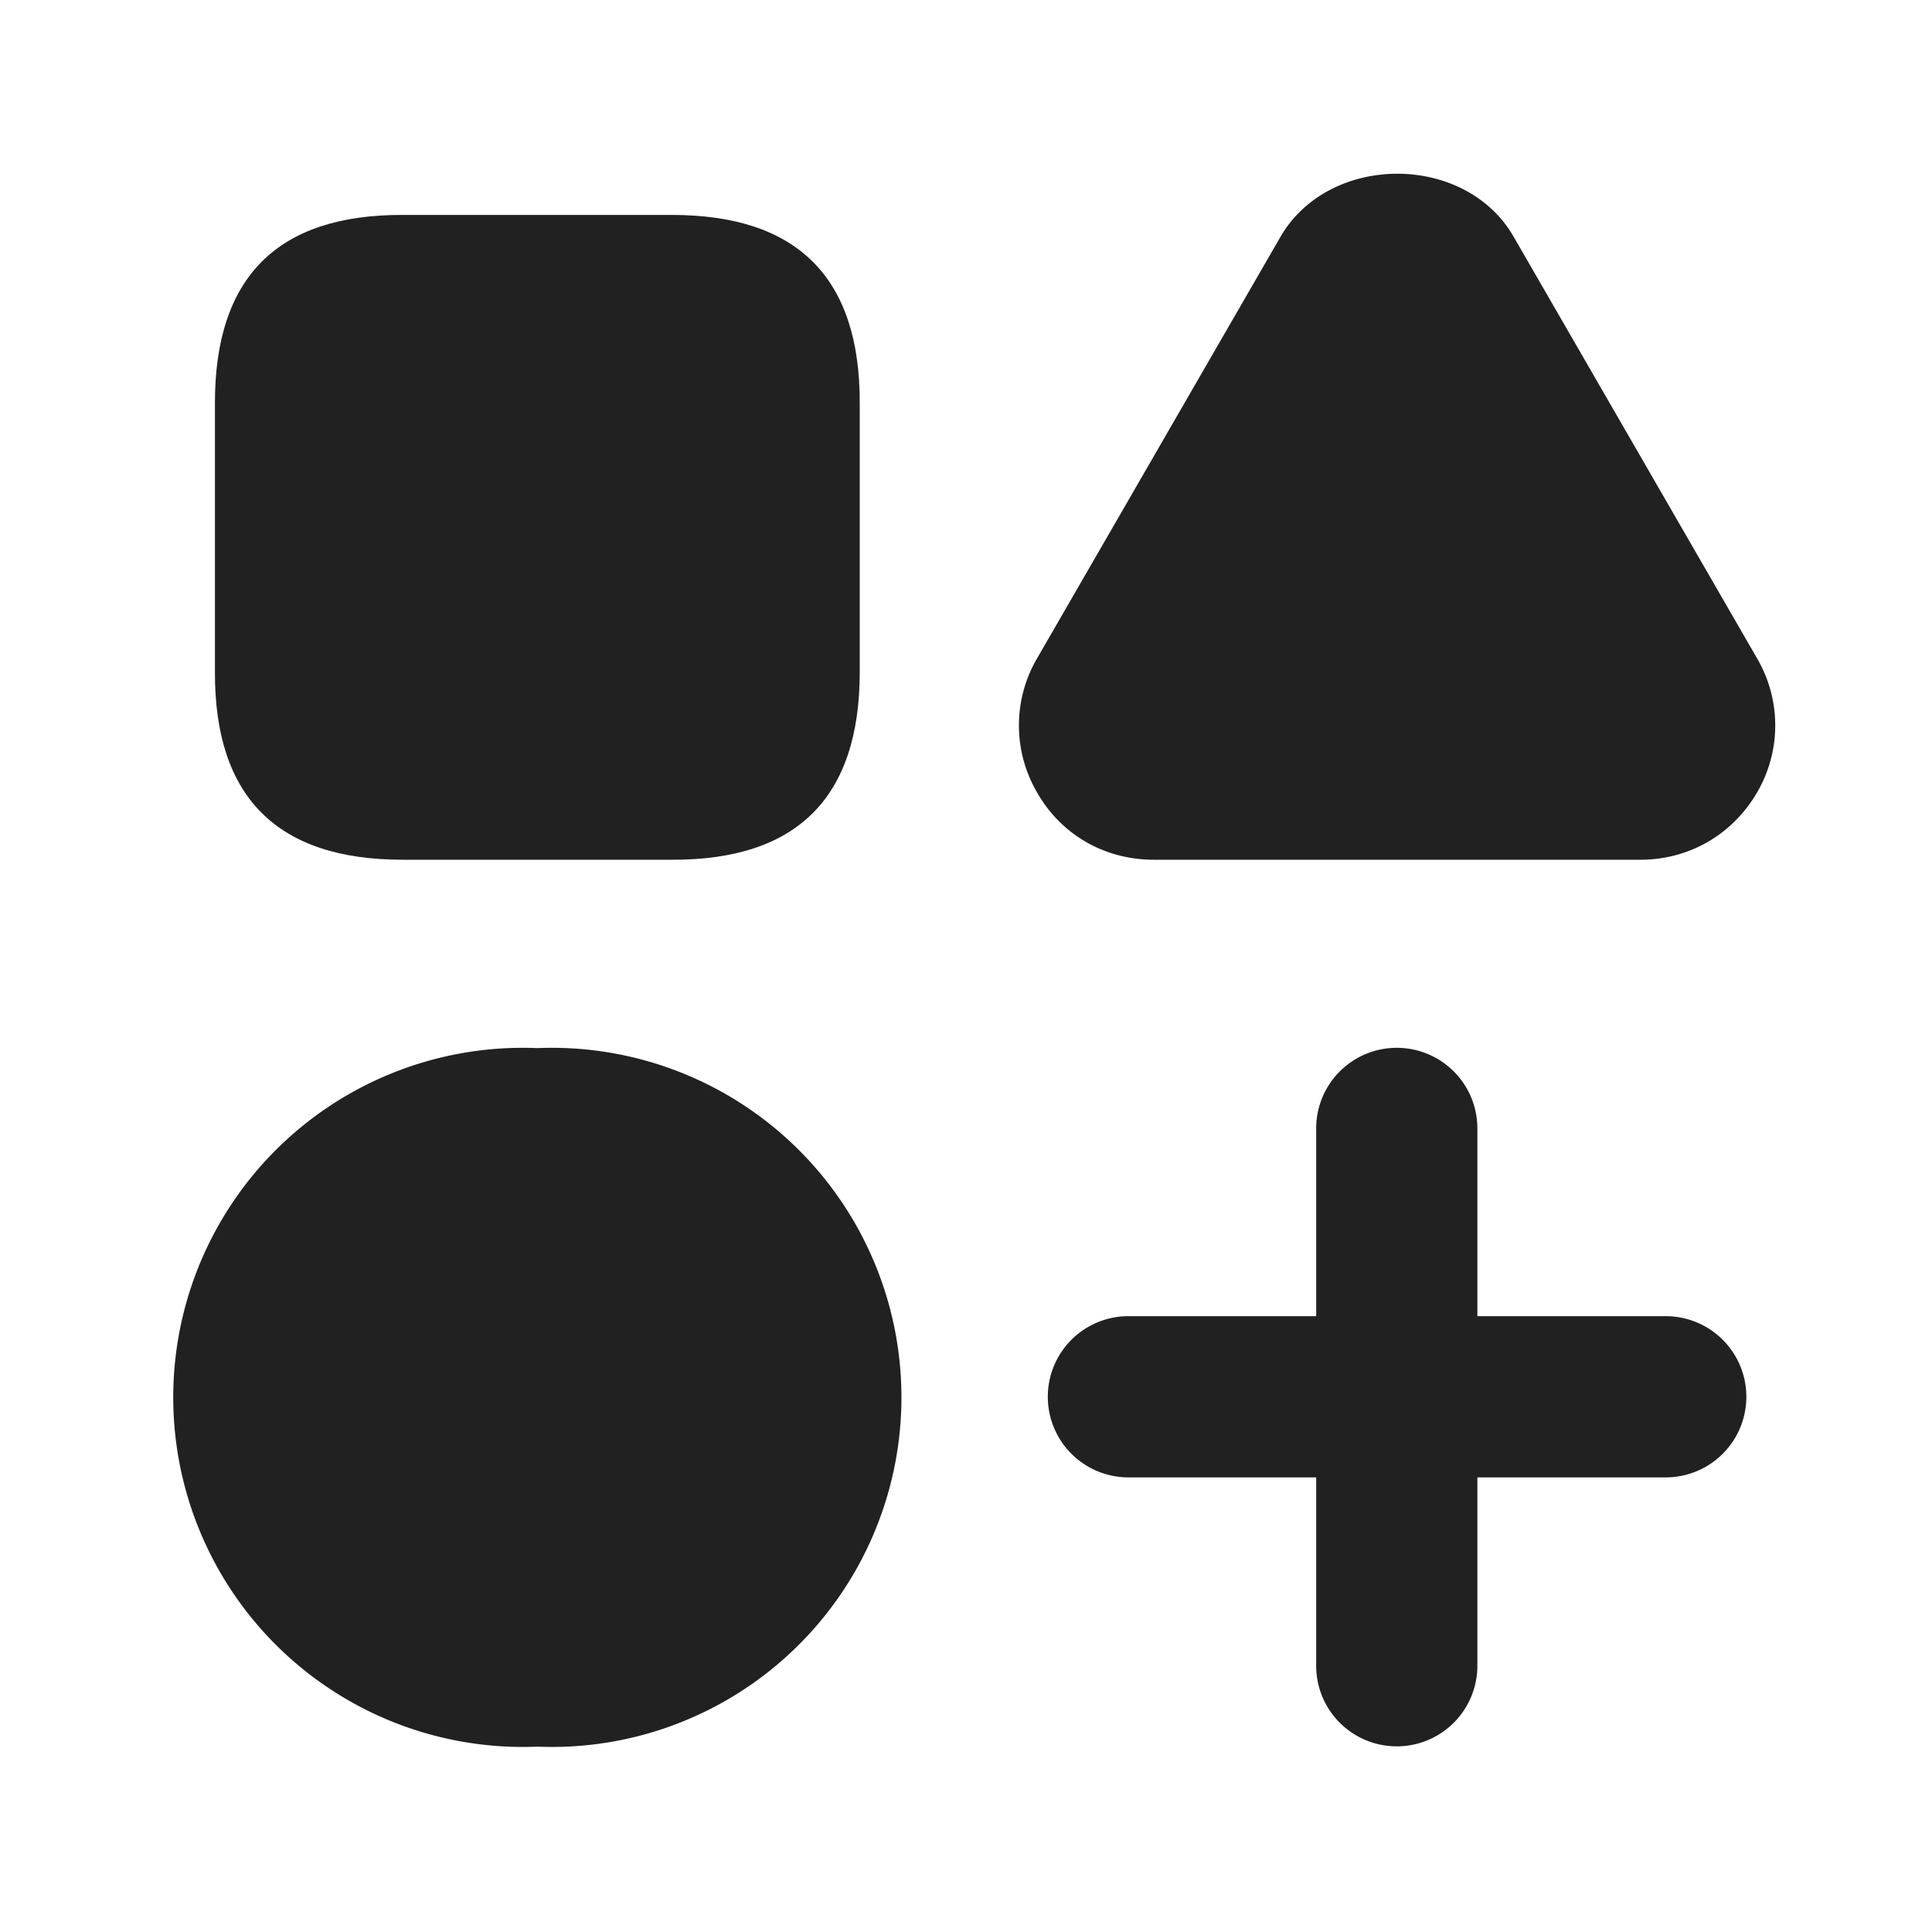
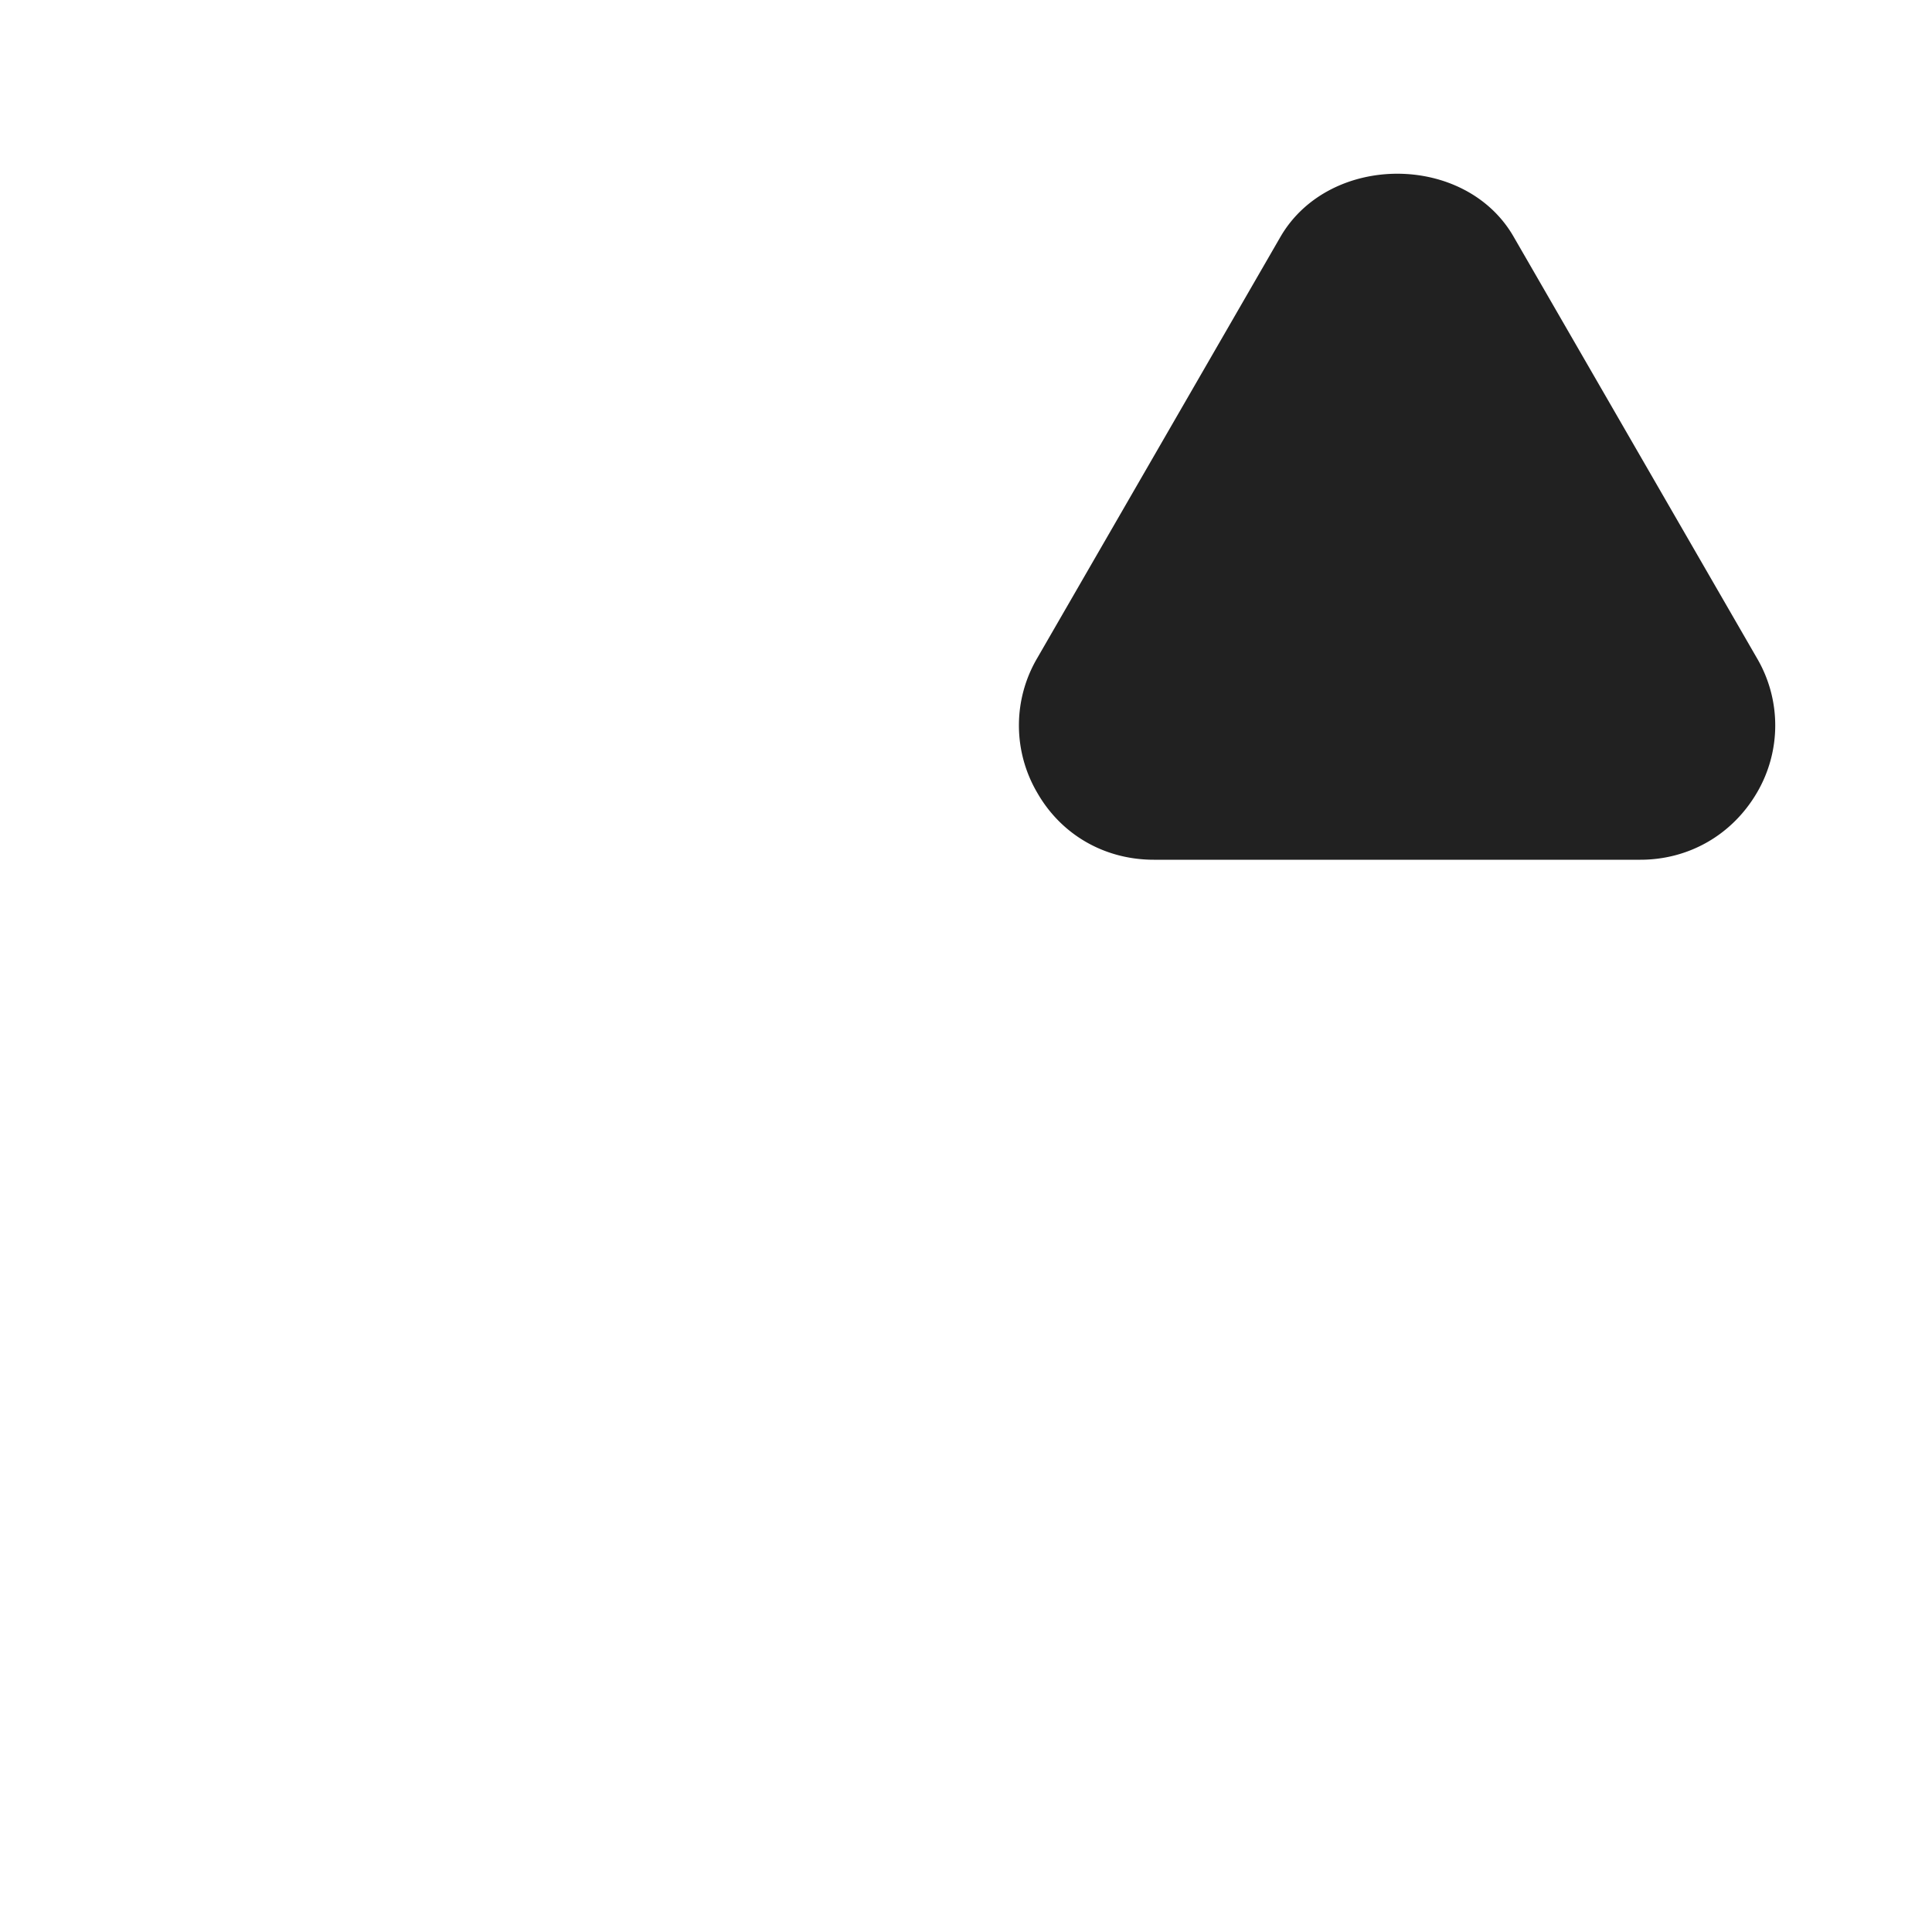
<svg xmlns="http://www.w3.org/2000/svg" height="32" width="32" viewBox="0 0 32 32">
  <title>32 shapes 2</title>
  <g fill="#212121" class="nc-icon-wrapper">
-     <path fill="#212121" d="M6.67 3.56h4.46q3.12 0 3.11 3.12v4.45q0 3.12-3.11 3.11h-4.46q-3.12 0-3.11-3.11v-4.46q0-3.12 3.11-3.11z" />
-     <path fill="#212121" data-color="color-2" d="M8.9 17.36a5.79 5.79 0 1 0 0 11.57 5.79 5.79 0 1 0 0-11.57z" />
-     <path d="M27.59 21.8h-3.12v-3.11a1.33 1.33 0 0 0-2.67 0v3.11h-3.11a1.33 1.33 0 0 0 0 2.67h3.11v3.12a1.33 1.33 0 0 0 2.67 0v-3.12h3.12a1.33 1.33 0 0 0 0-2.67z" fill="#212121" />
    <path d="M25.07 3.92c-0.8-1.39-3.05-1.39-3.86 0l-4.03 6.98a2.2 2.2 0 0 0 0 2.23c0.4 0.7 1.12 1.11 1.93 1.11h8.06c0.8 0 1.52-0.41 1.93-1.11a2.2 2.2 0 0 0 0-2.23l-4.03-6.98z" fill="#212121" data-color="color-2" />
  </g>
</svg>